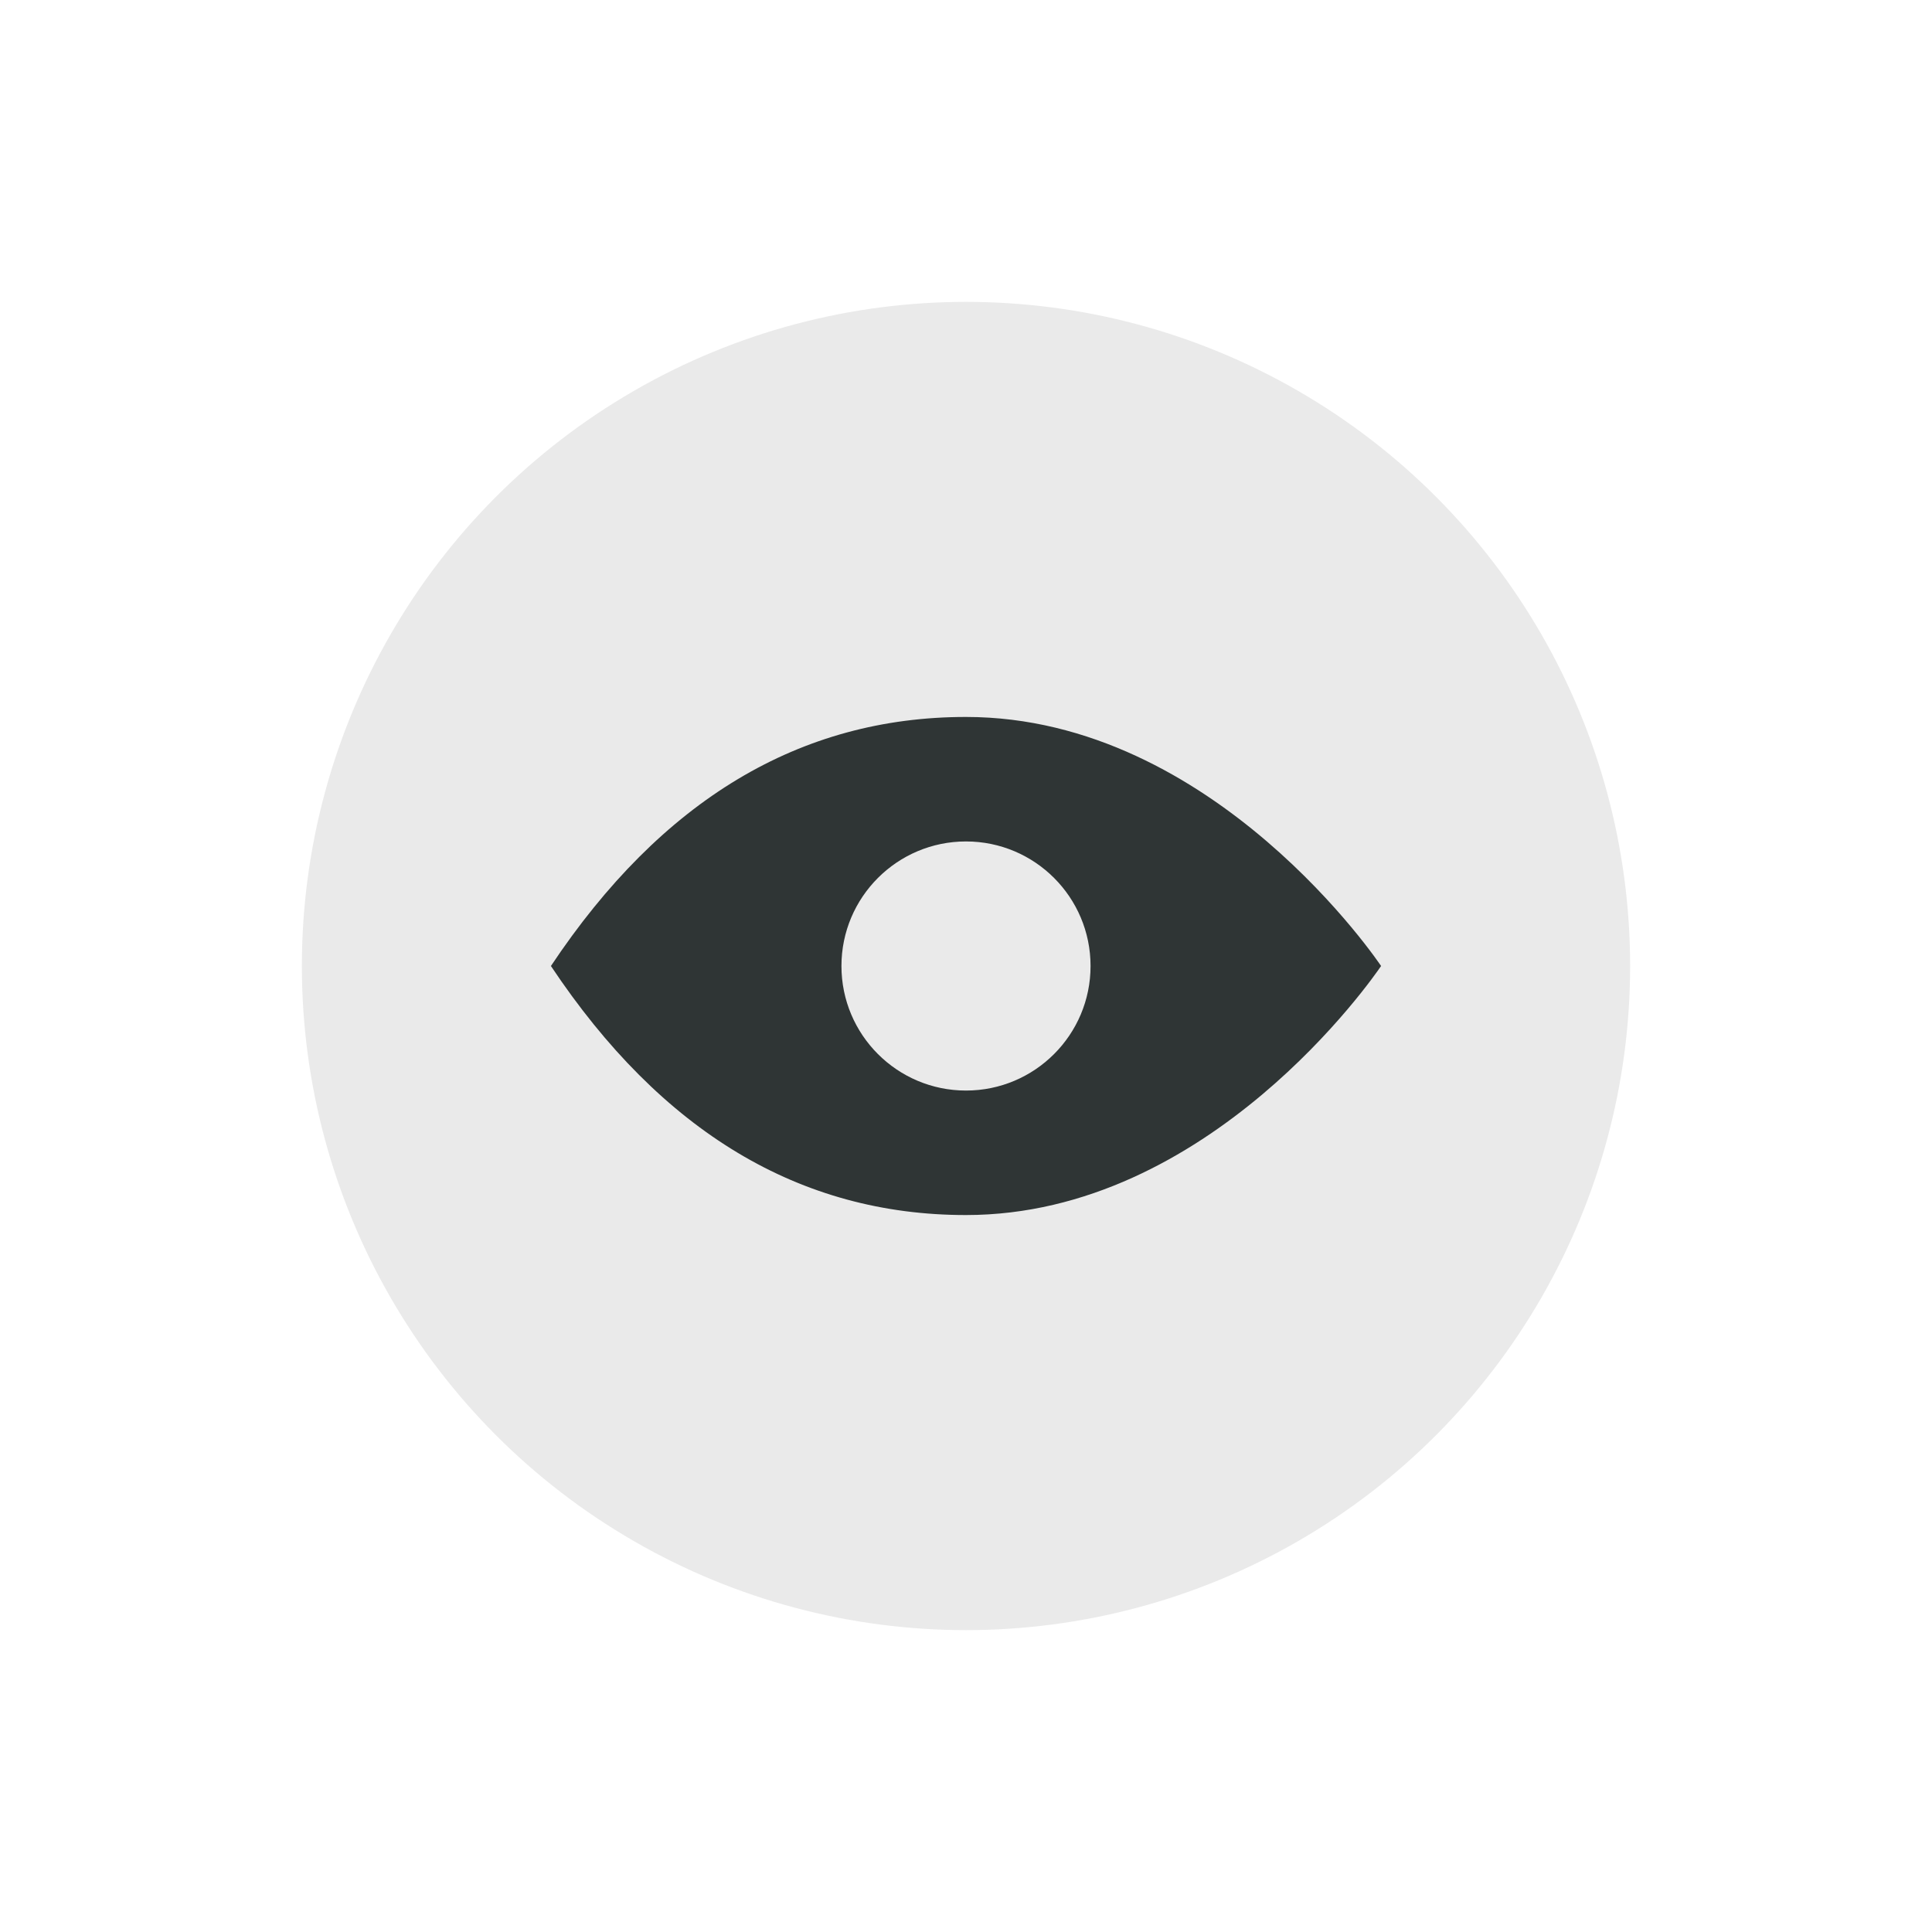
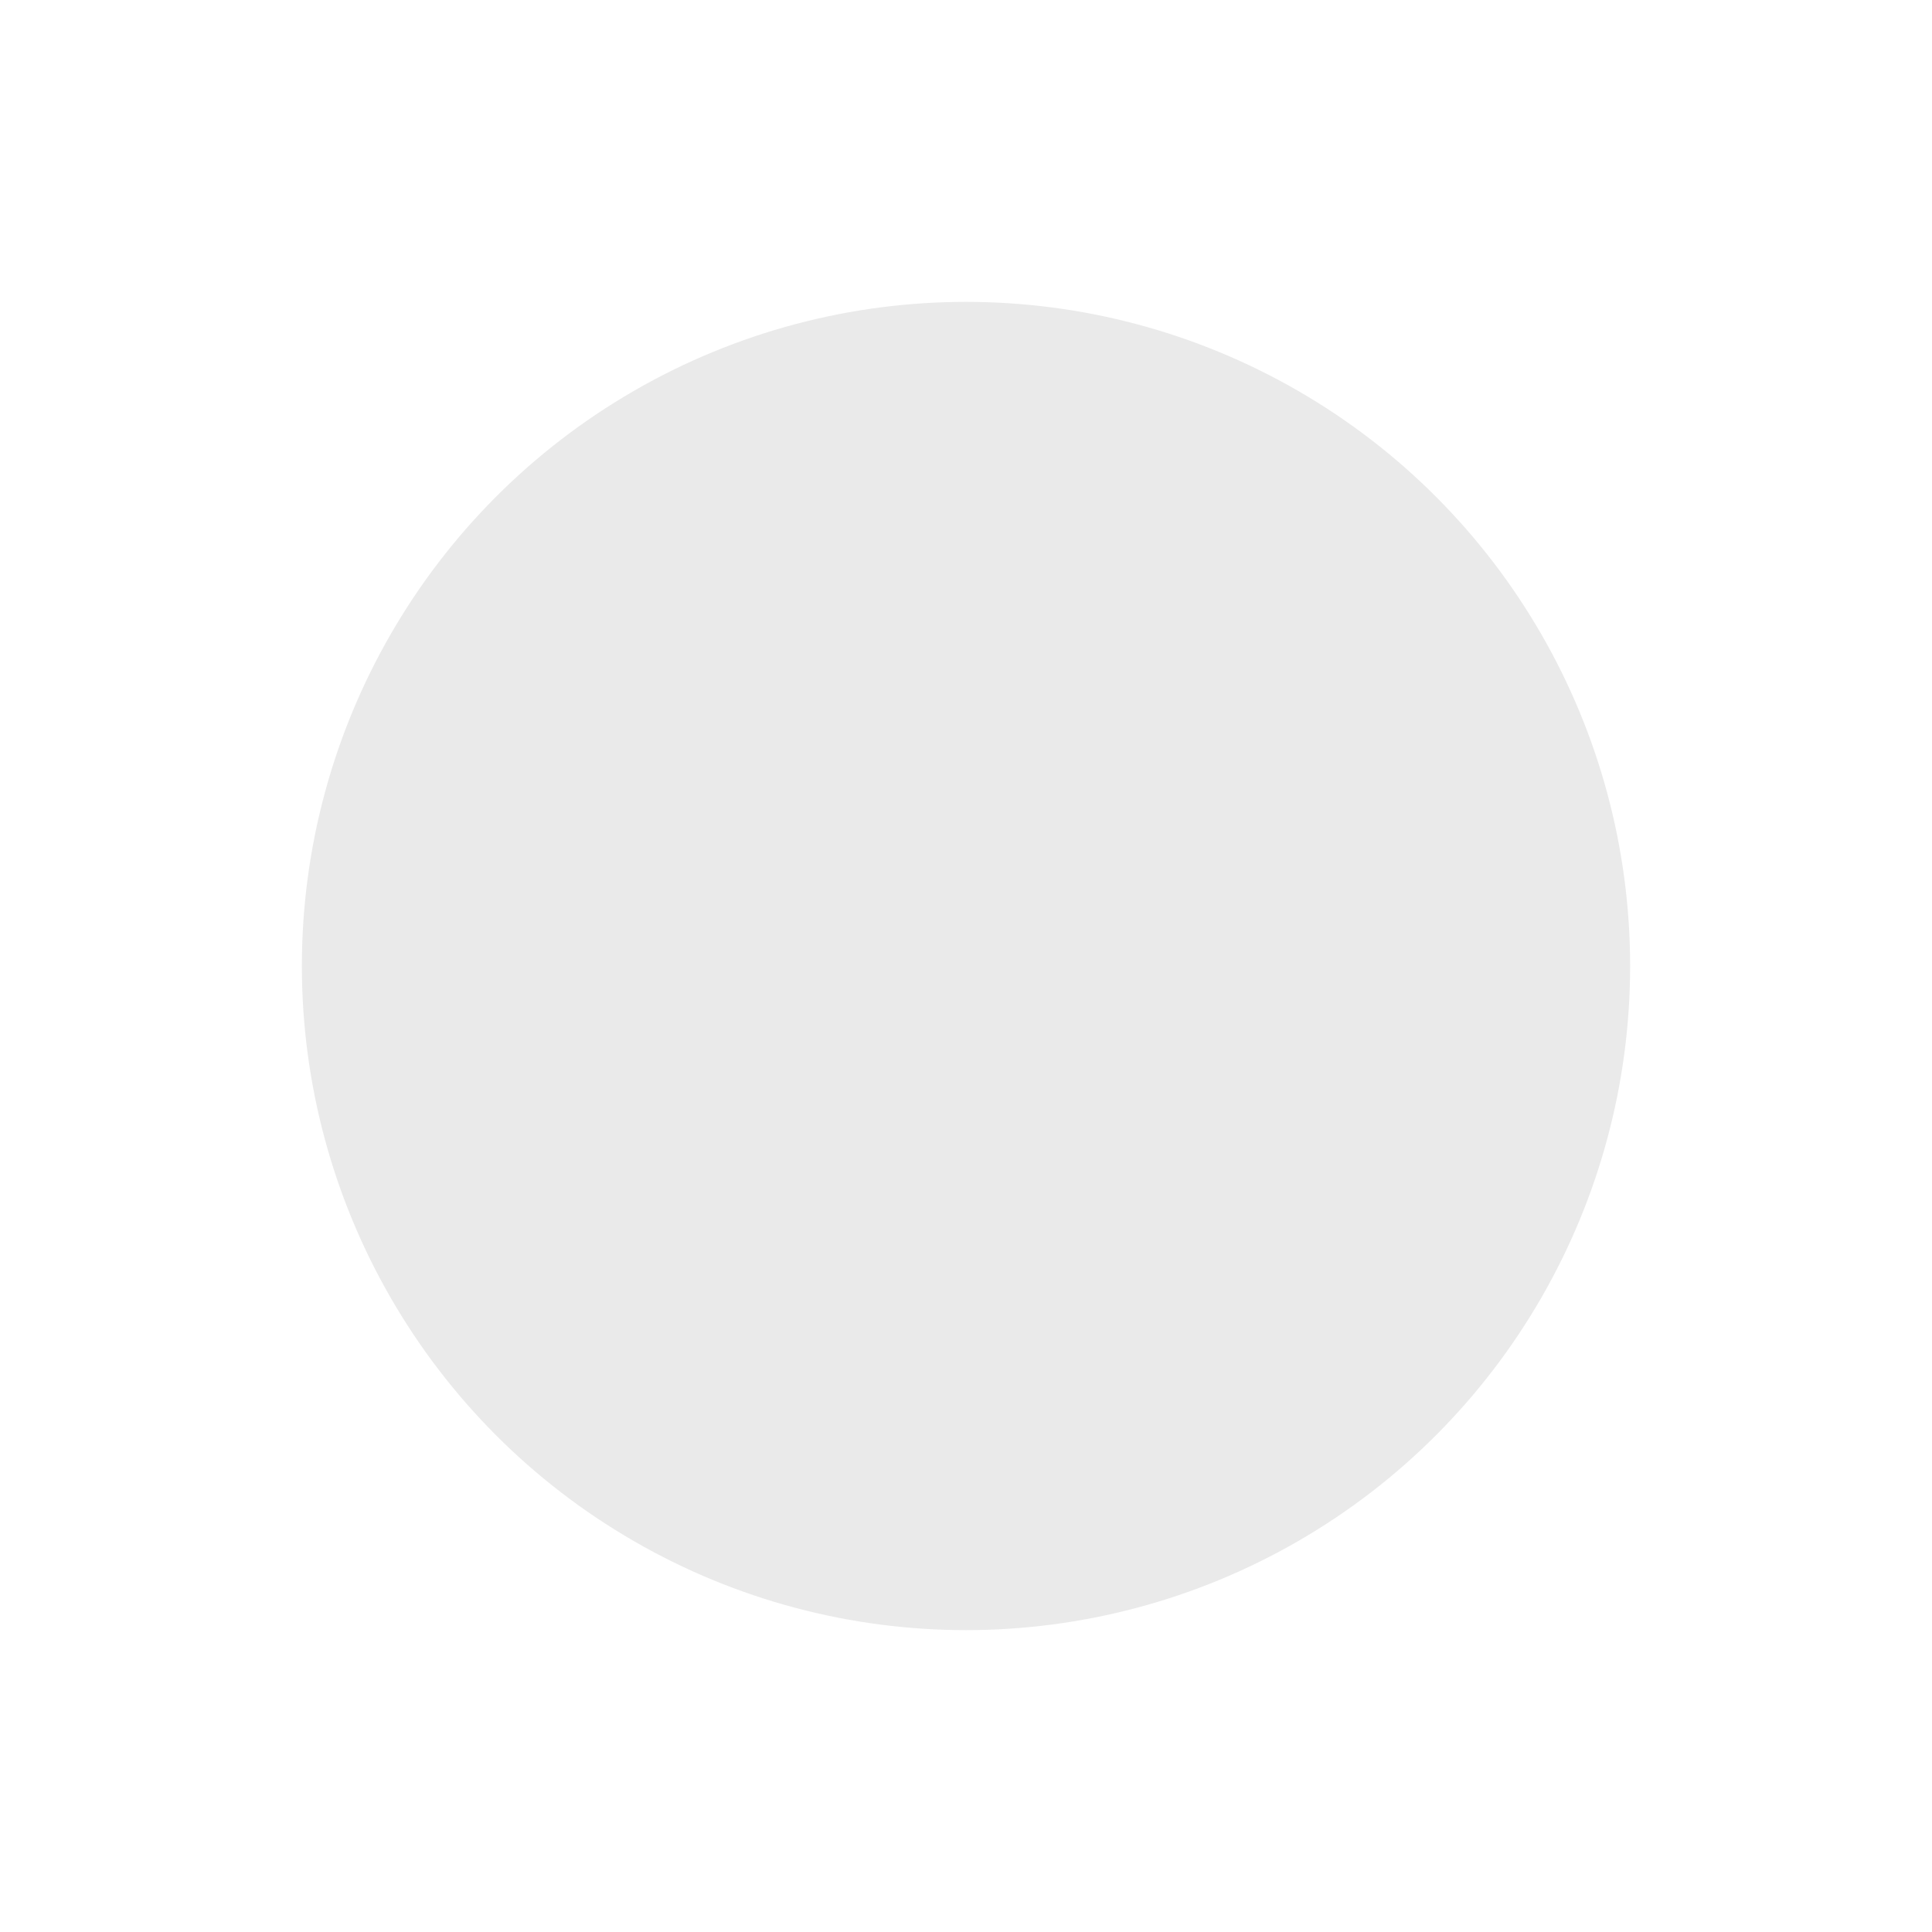
<svg xmlns="http://www.w3.org/2000/svg" width="32px" height="32px" viewBox="0 0 32 32" version="1.1">
  <title>iconFunktionListeView</title>
  <g id="iconFunktionListeView" stroke="none" stroke-width="1" fill="none" fill-rule="evenodd">
    <circle id="Oval-Copy-5" fill="#EAEAEA" cx="16" cy="16" r="11" />
    <g id="iconHelp" transform="translate(9.125, 11.875)" fill="#2F3535">
-       <path d="M6.875,0 C11,0 13.75,4.125 13.75,4.125 C13.621,4.315 10.904,8.25 6.875,8.25 C4.125,8.25 1.833,6.875 0,4.125 C1.833,1.375 4.125,0 6.875,0 Z M6.875,2.062 C5.736,2.062 4.812,2.986 4.812,4.125 C4.812,5.264 5.736,6.188 6.875,6.188 C8.014,6.188 8.938,5.264 8.938,4.125 C8.938,2.986 8.014,2.062 6.875,2.062 Z" id="Combined-Shape-Copy" />
-     </g>
+       </g>
  </g>
</svg>